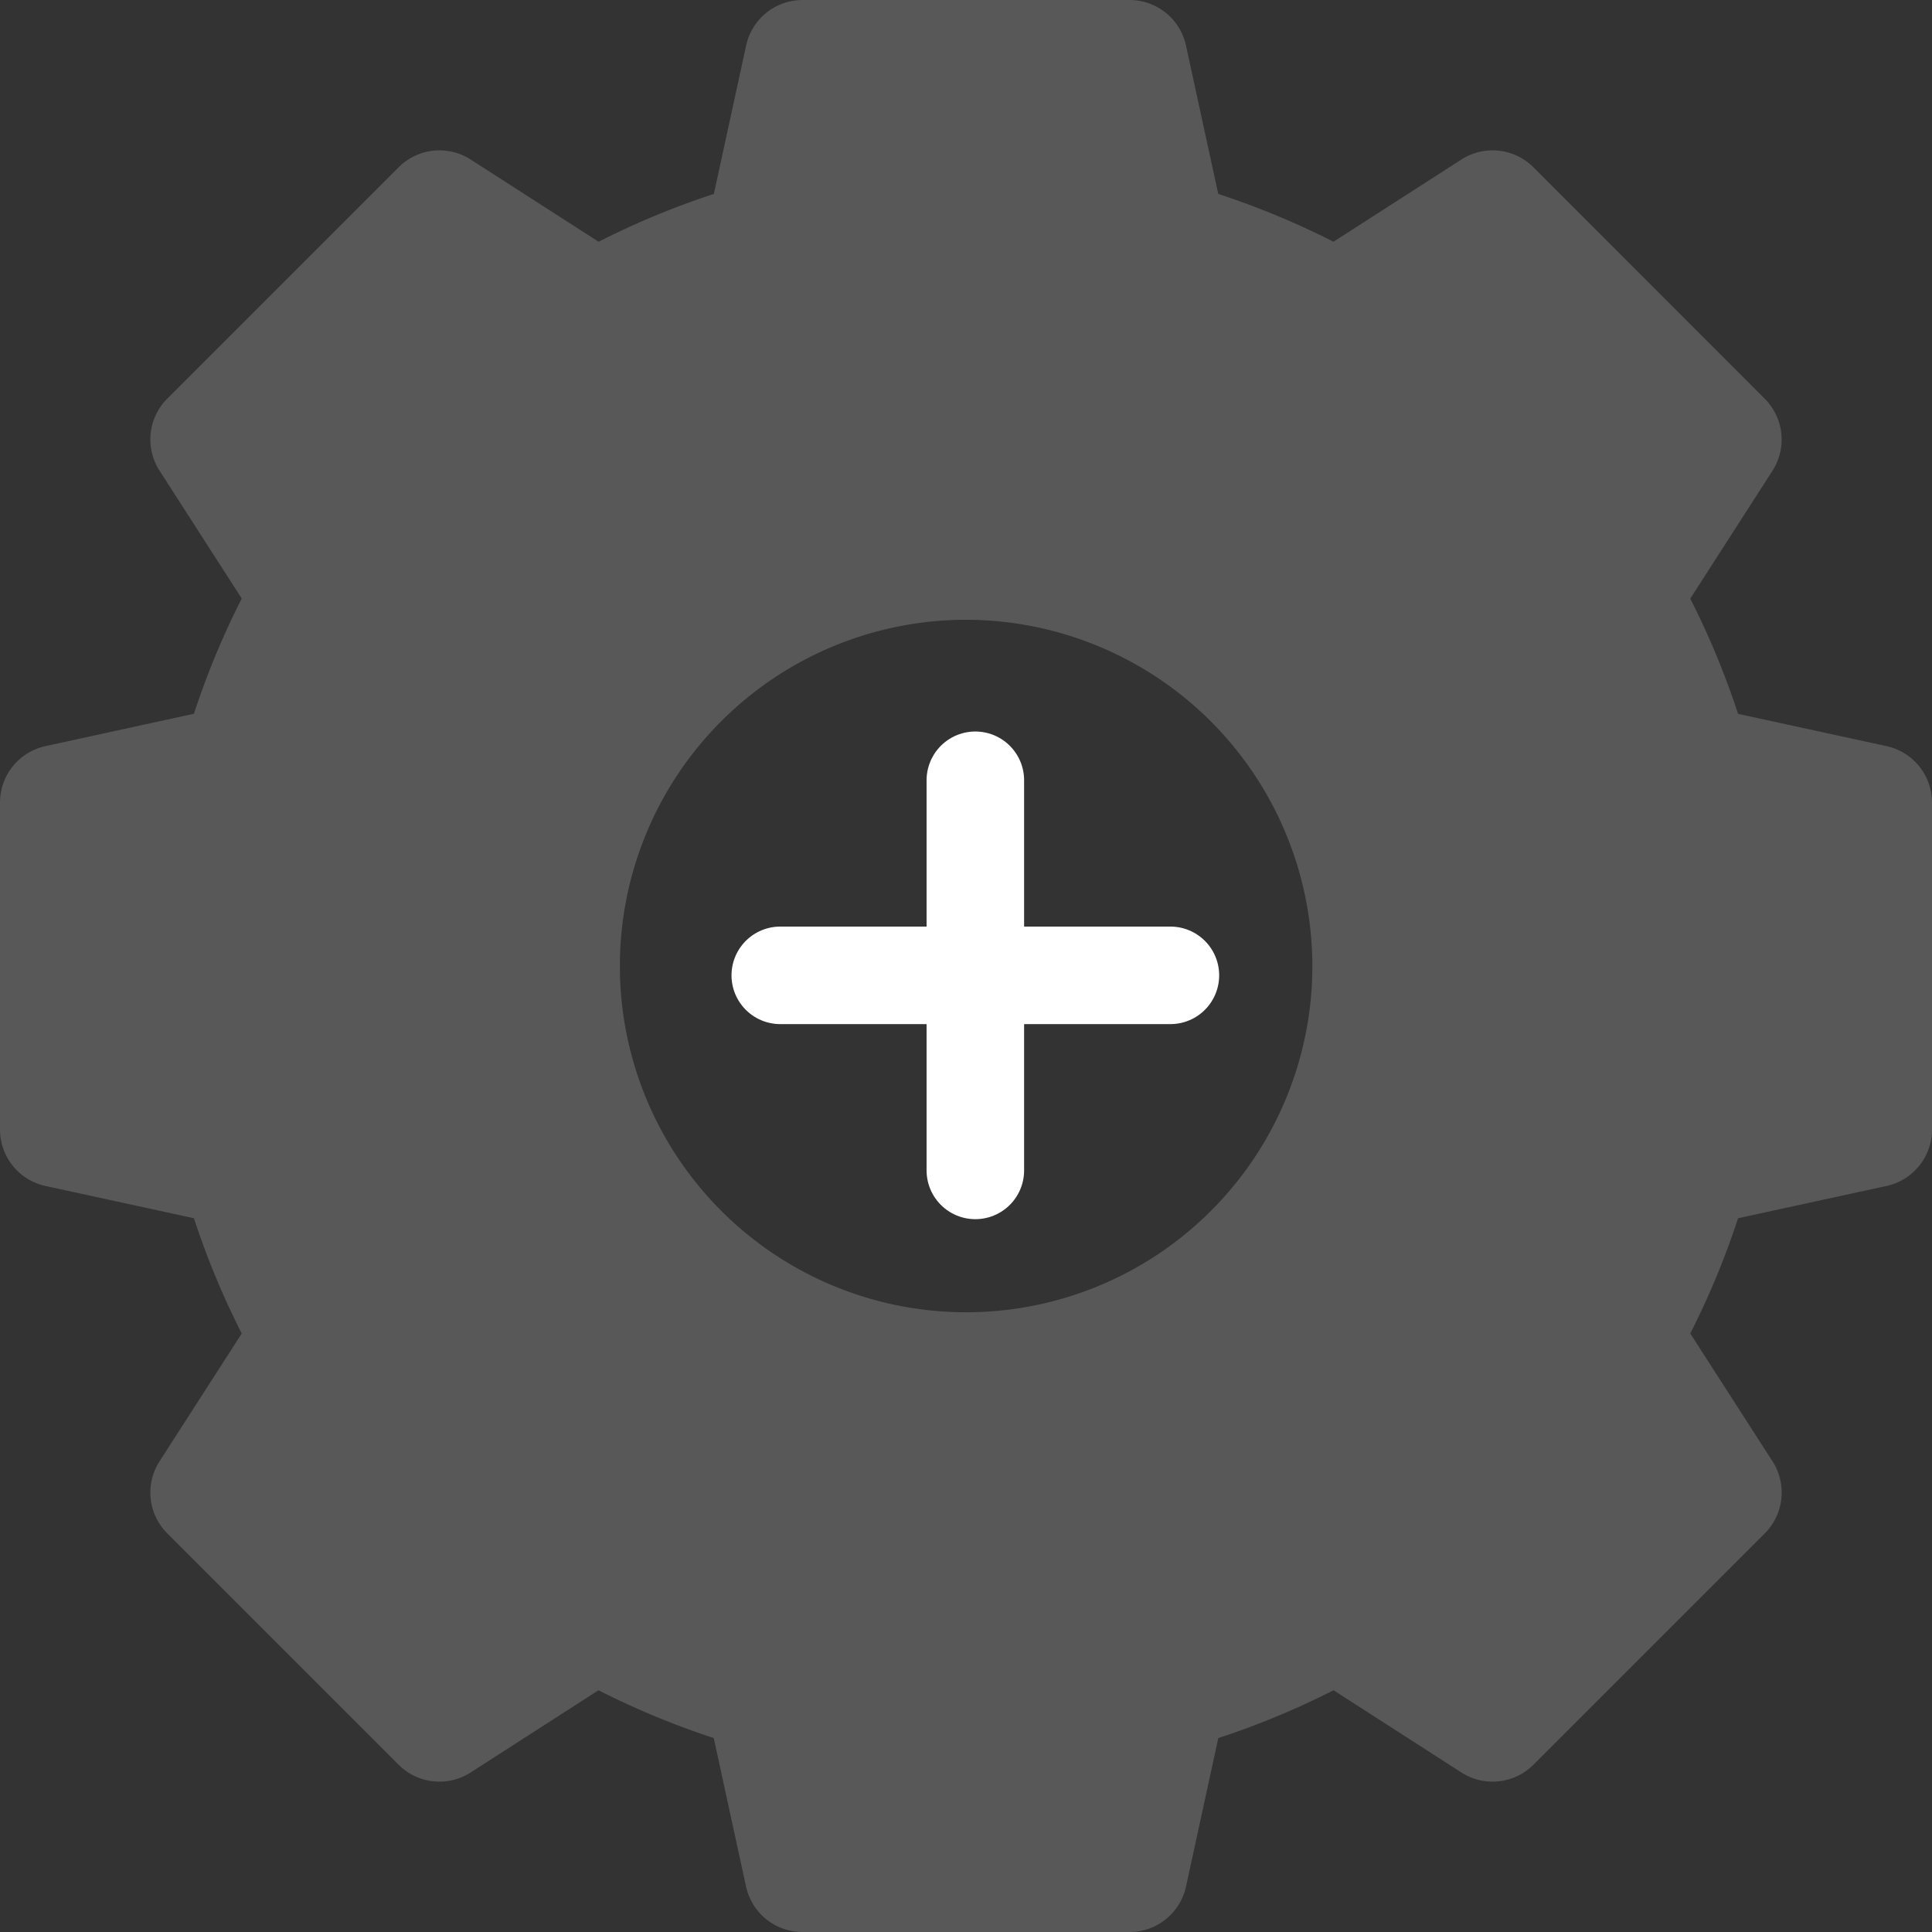
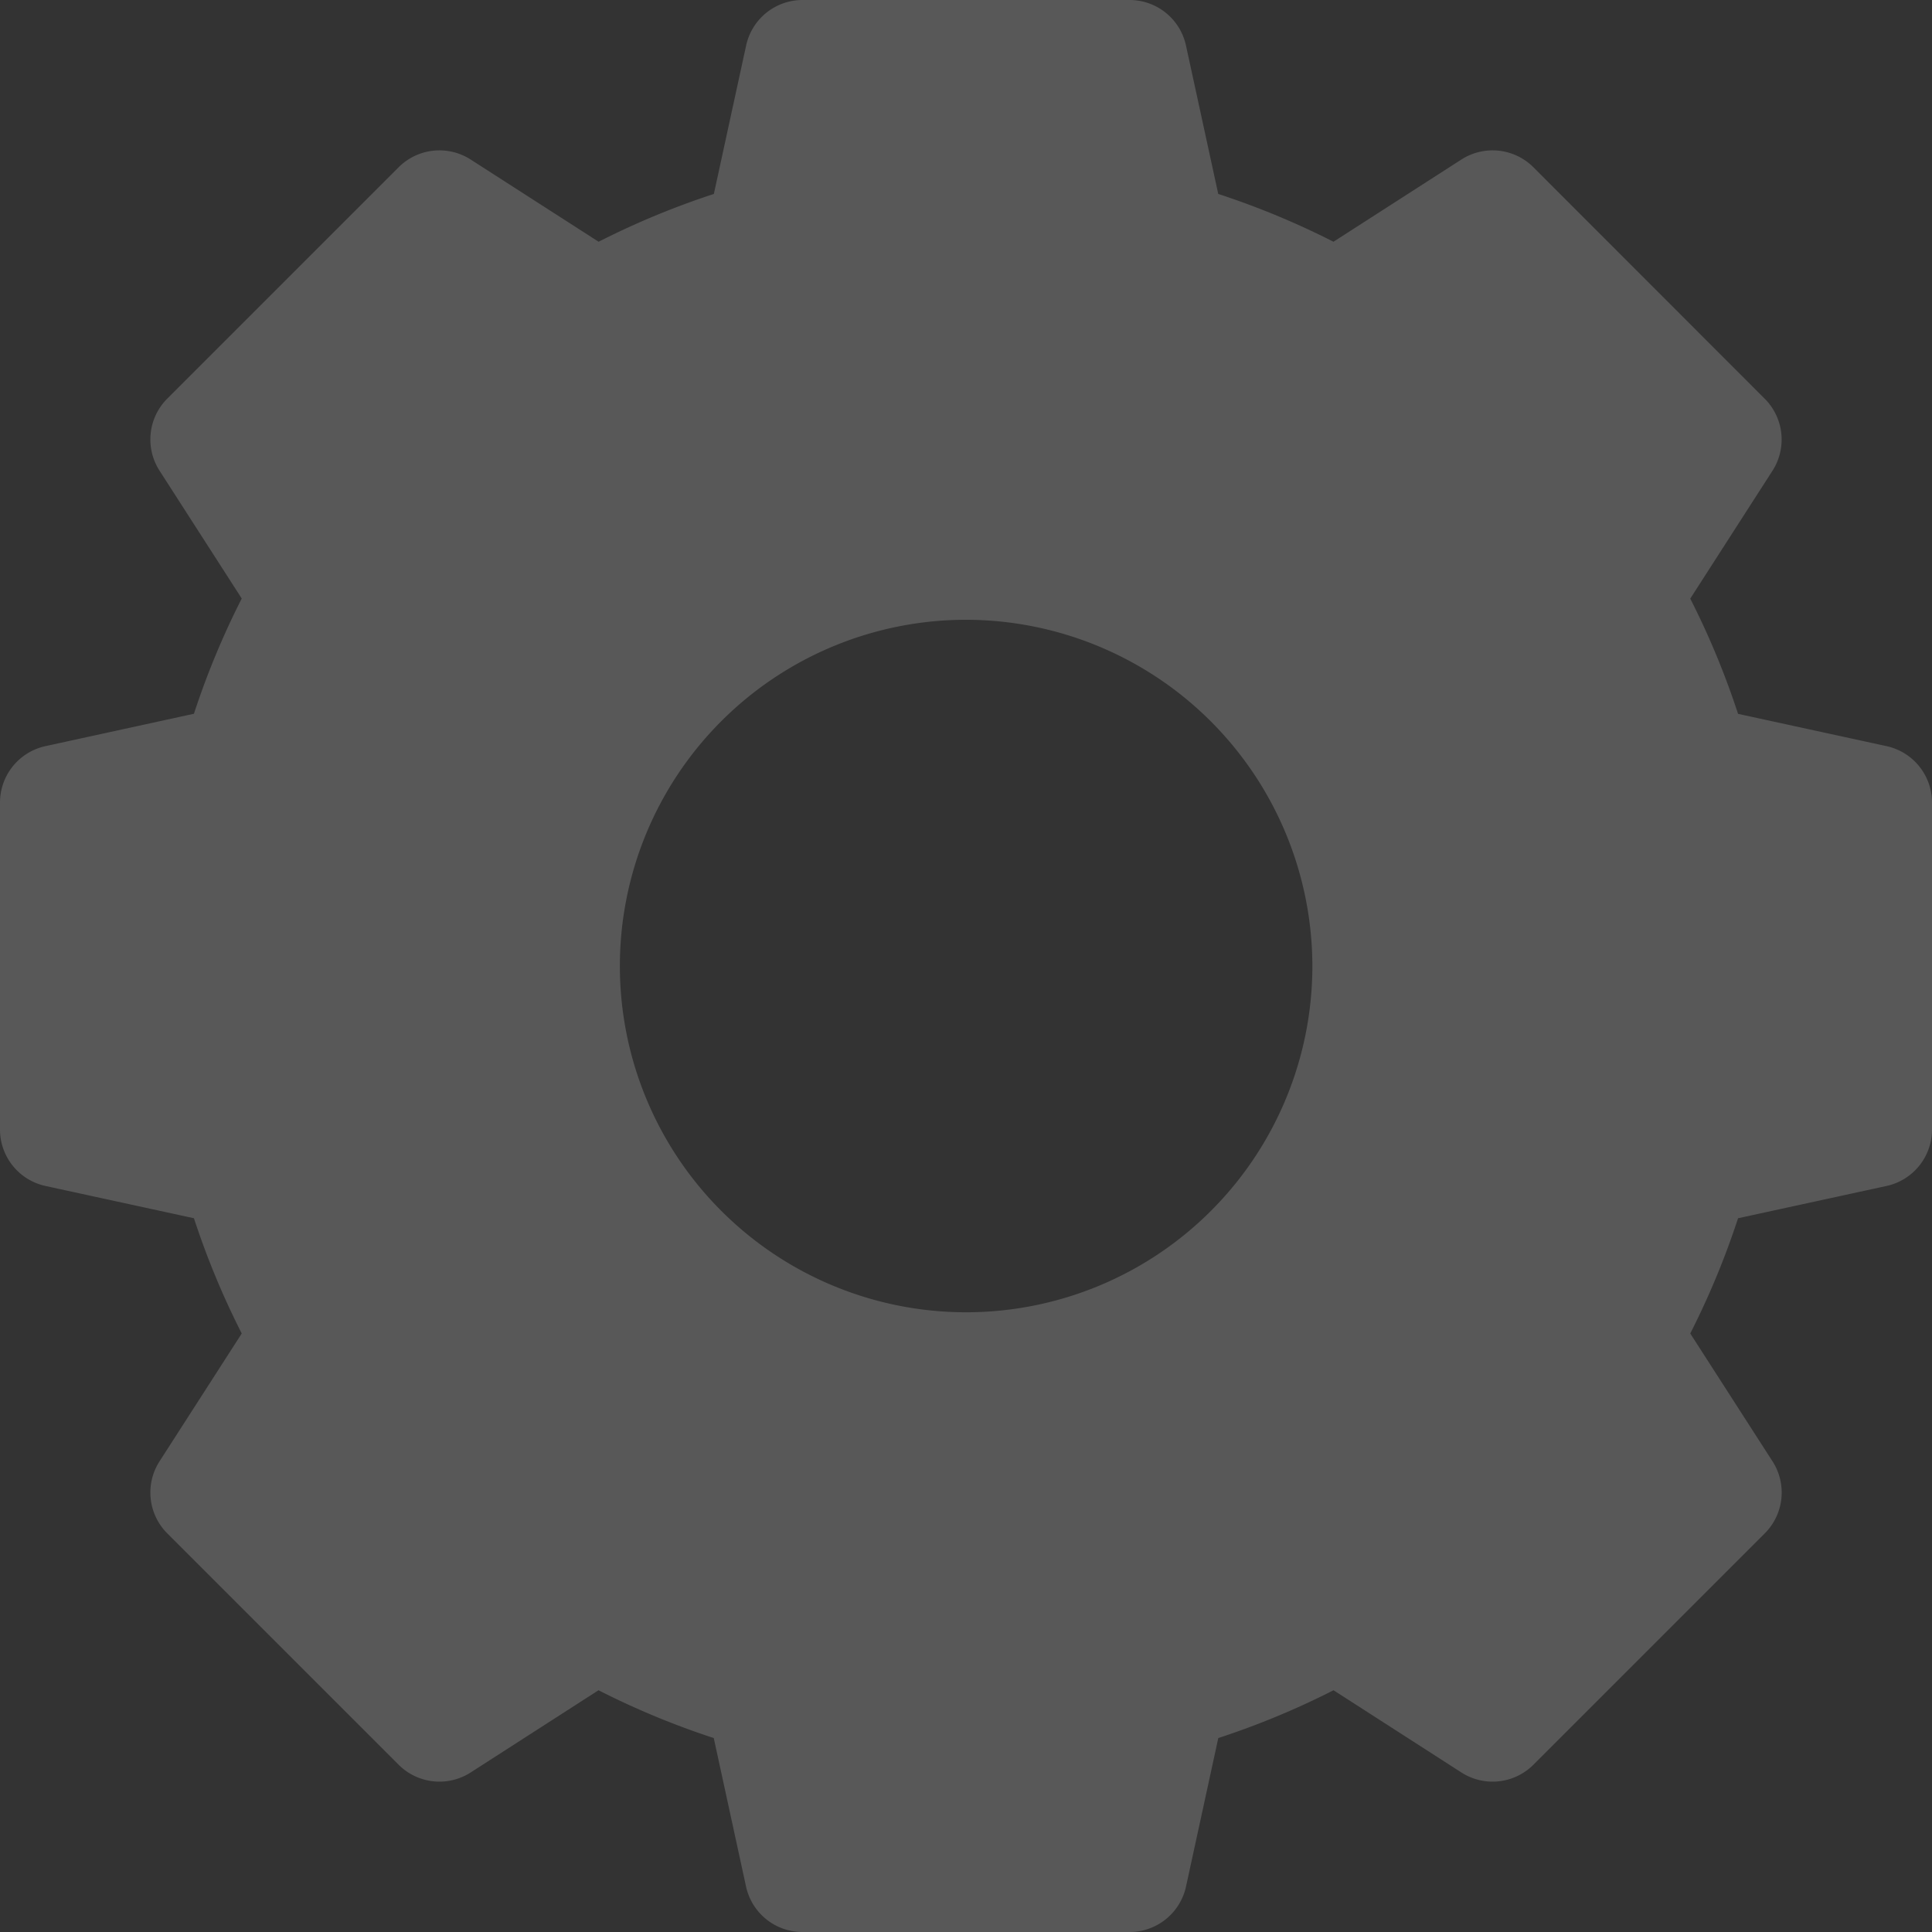
<svg xmlns="http://www.w3.org/2000/svg" width="39.617" height="39.617" viewBox="0 0 39.617 39.617">
  <rect x="0" y="0" width="39.617" height="39.617" fill="#333333" stroke="none" />
  <g id="グループ_6054" data-name="グループ 6054" transform="translate(-751 -5641)">
    <path id="パス_12018" data-name="パス 12018" d="M38.685,15.3l-3.045-.662a16.575,16.575,0,0,0-.98-2.363l1.686-2.622a1.184,1.184,0,0,0-.159-1.477L31.444,3.43a1.184,1.184,0,0,0-1.477-.159L27.344,4.957a16.584,16.584,0,0,0-2.363-.98L24.319.932A1.184,1.184,0,0,0,23.163,0H16.454A1.184,1.184,0,0,0,15.3.932l-.662,3.045a16.584,16.584,0,0,0-2.363.98L9.651,3.271a1.184,1.184,0,0,0-1.477.159L3.43,8.174a1.184,1.184,0,0,0-.159,1.477l1.686,2.622a16.575,16.575,0,0,0-.98,2.363L.932,15.3A1.184,1.184,0,0,0,0,16.454v6.708a1.184,1.184,0,0,0,.932,1.157l3.045.662a16.575,16.575,0,0,0,.98,2.363L3.271,29.966a1.184,1.184,0,0,0,.159,1.477l4.744,4.744a1.184,1.184,0,0,0,1.477.159l2.622-1.686a16.575,16.575,0,0,0,2.363.98l.662,3.045a1.184,1.184,0,0,0,1.157.932h6.708a1.184,1.184,0,0,0,1.157-.932l.662-3.045a16.575,16.575,0,0,0,2.363-.98l2.622,1.686a1.184,1.184,0,0,0,1.477-.159l4.744-4.744a1.184,1.184,0,0,0,.159-1.477L34.66,27.344a16.575,16.575,0,0,0,.98-2.363l3.045-.662a1.184,1.184,0,0,0,.932-1.157V16.454A1.184,1.184,0,0,0,38.685,15.3ZM26.911,19.809a7.1,7.1,0,1,1-7.1-7.1A7.111,7.111,0,0,1,26.911,19.809Z" transform="translate(751 5641)" fill="#fff" opacity="0.182" />
-     <line id="線_136" data-name="線 136" x1="8" transform="translate(767 5661)" fill="none" stroke="#fff" stroke-linecap="round" stroke-width="2" />
-     <line id="線_137" data-name="線 137" x1="8" transform="translate(771 5657) rotate(90)" fill="none" stroke="#fff" stroke-linecap="round" stroke-width="2" />
  </g>
</svg>